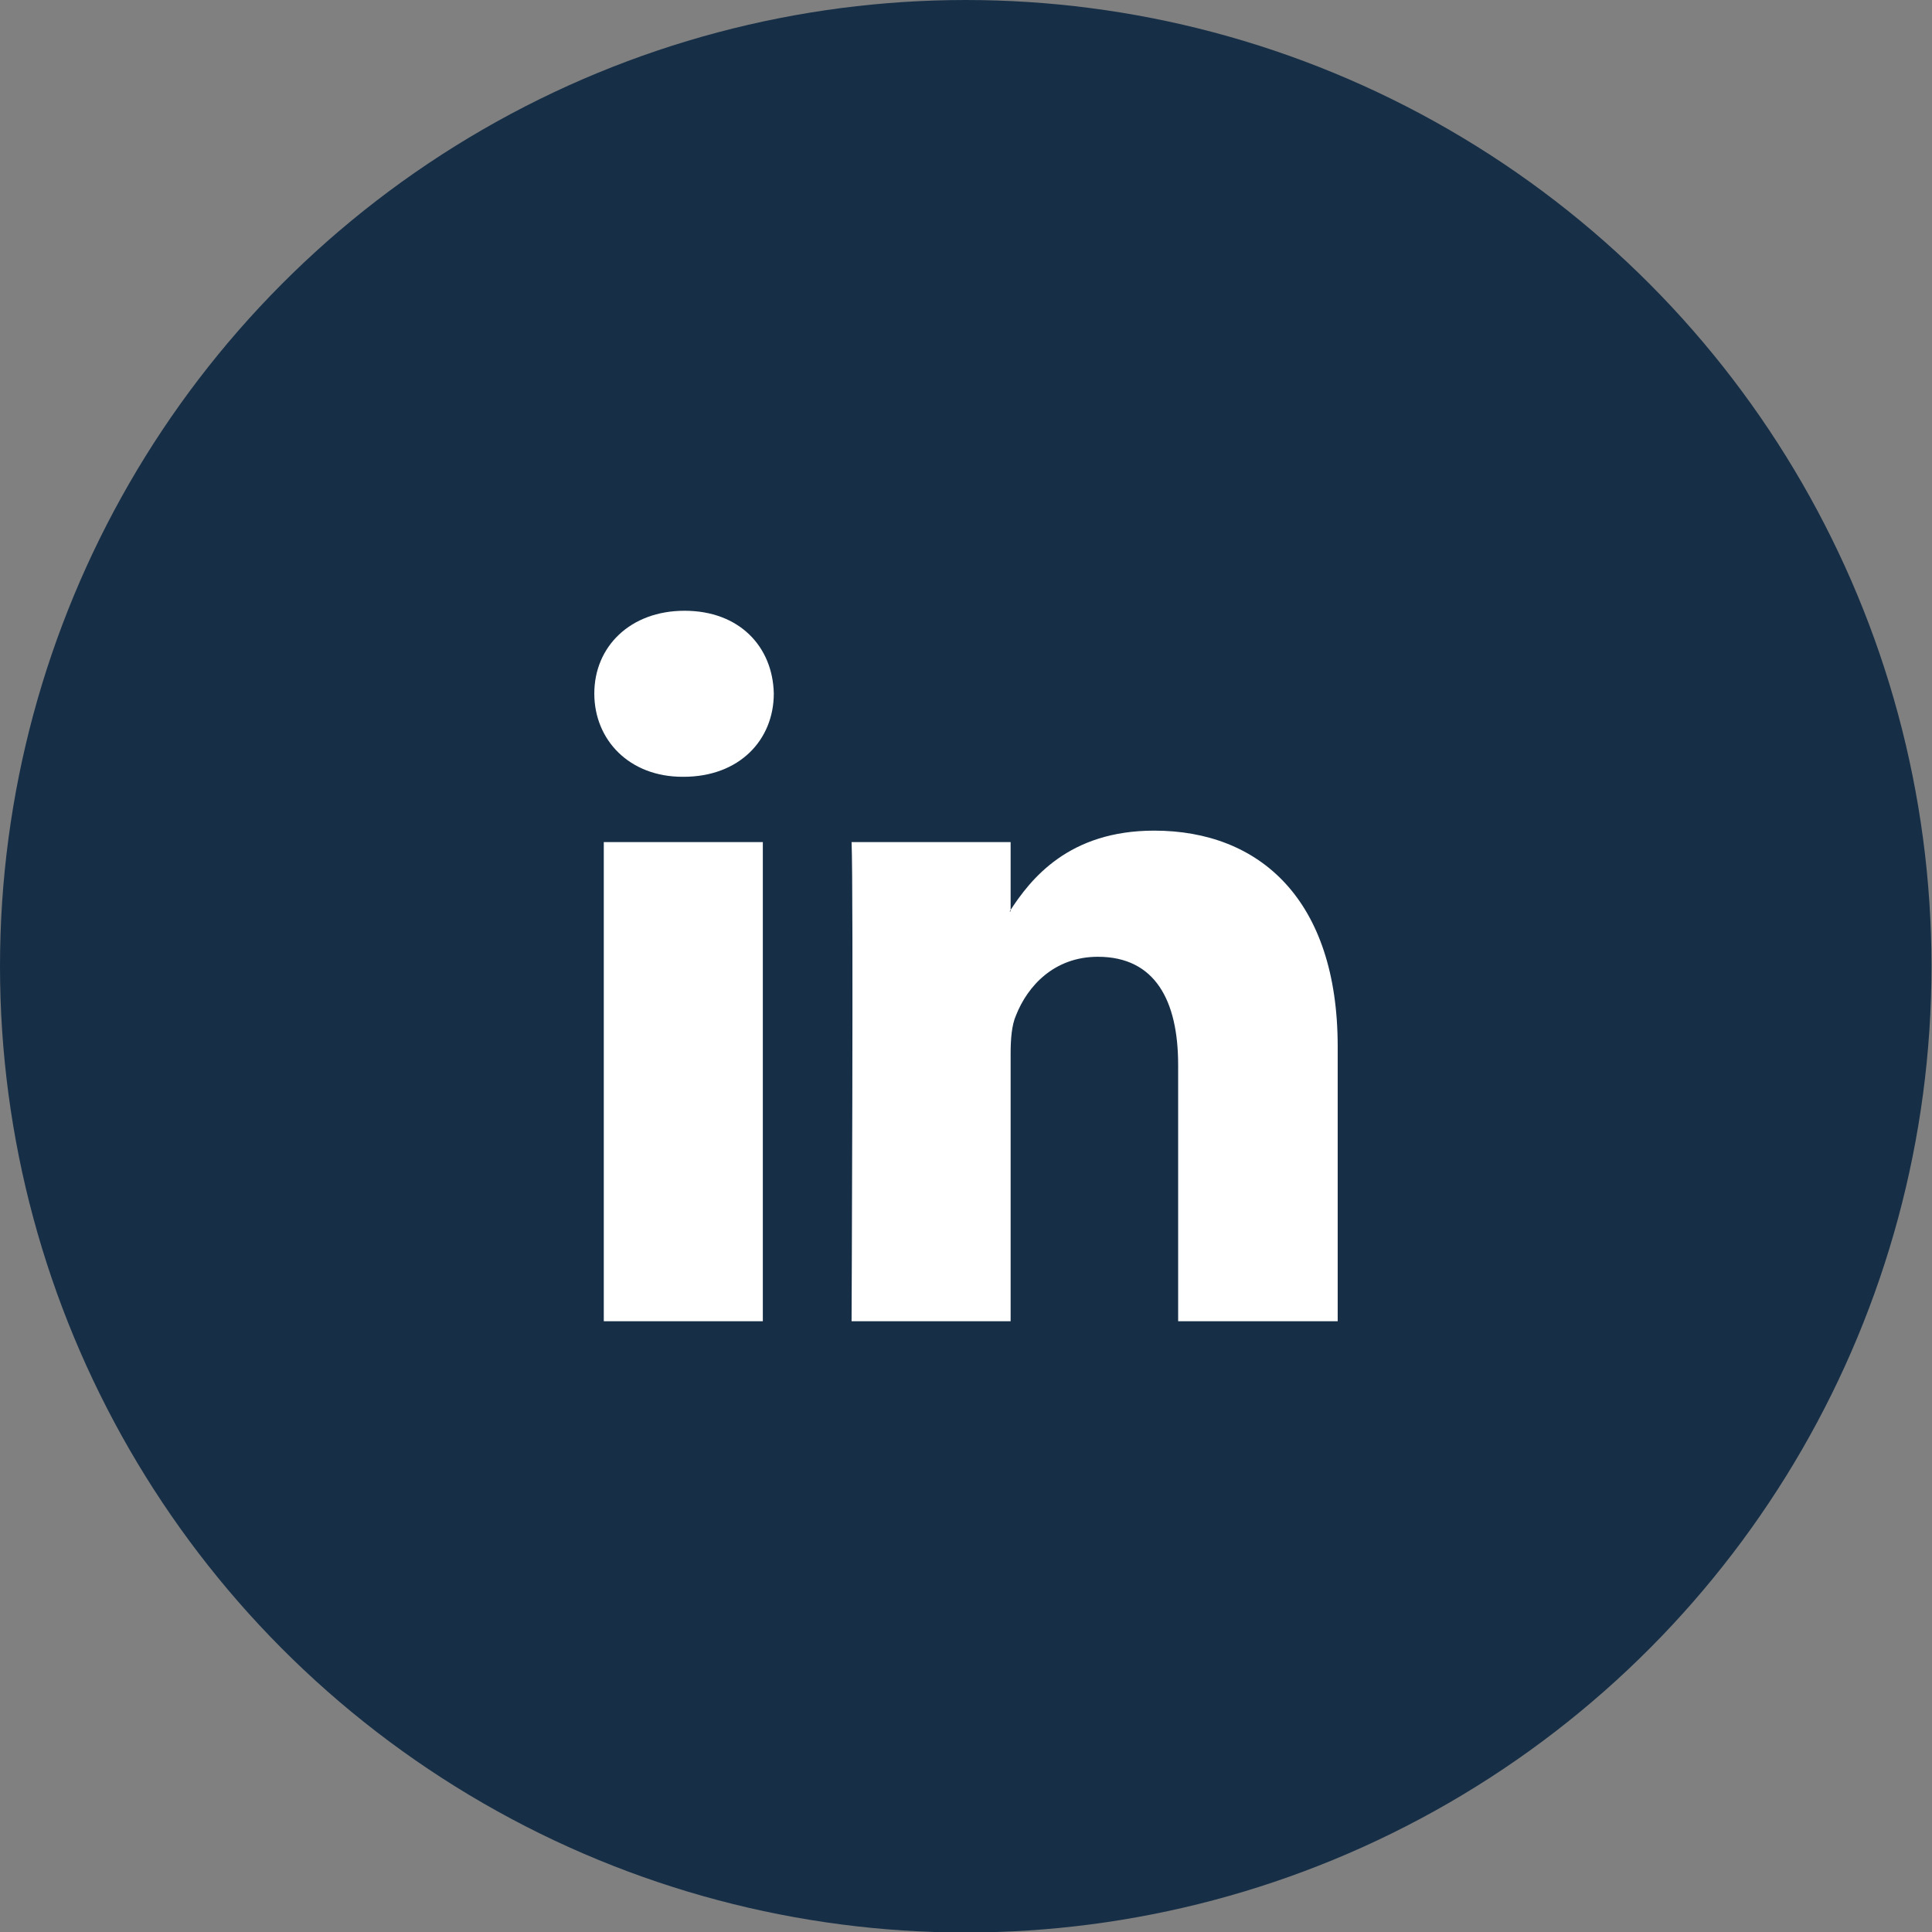
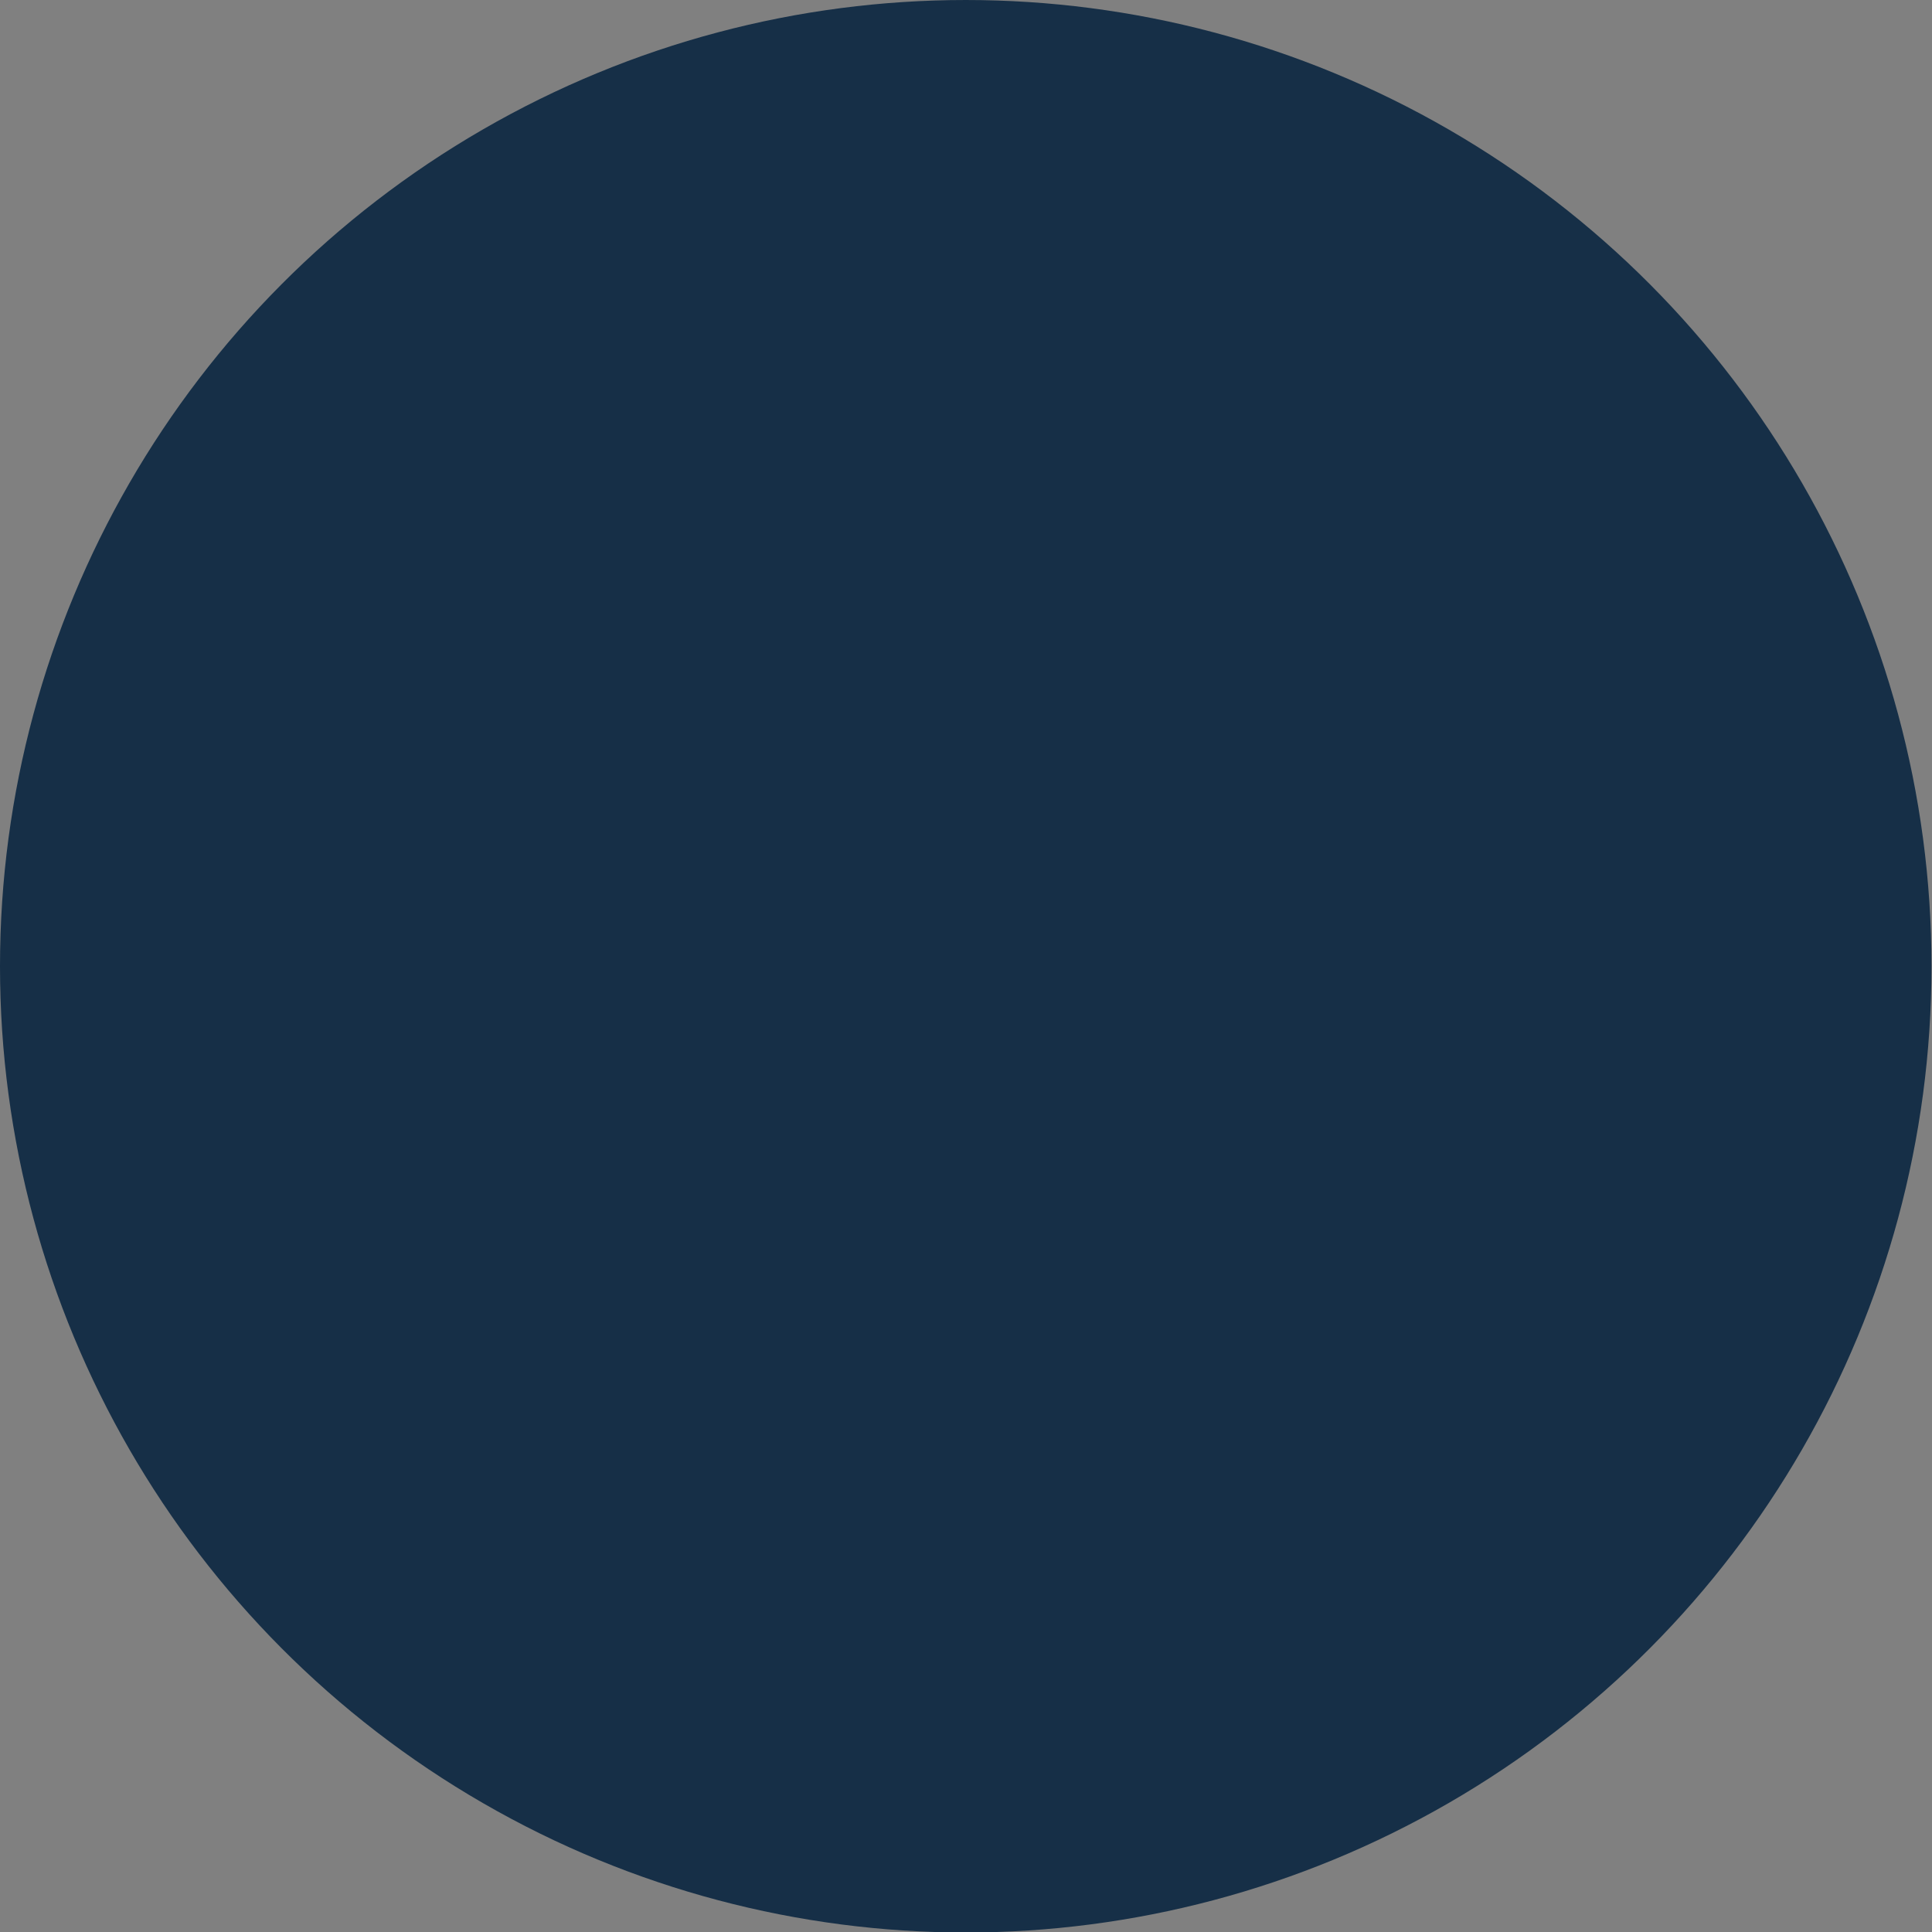
<svg xmlns="http://www.w3.org/2000/svg" xml:space="preserve" width="286.365" height="286.366" style="shape-rendering:geometricPrecision;text-rendering:geometricPrecision;image-rendering:optimizeQuality;fill-rule:evenodd;clip-rule:evenodd" viewBox="0 0 3875 3875">
  <rect x="0" y="0" width="3875" height="3875" fill="#808080" stroke="none" />
  <ellipse cx="1937" cy="1938" rx="1937" ry="1938" style="fill:#162f47" />
-   <path d="M1371 1558c112 0 181-74 181-167-2-94-69-166-179-166-109 0-181 72-181 166 0 93 70 167 177 167h2zm159 1092v-961h-319v961h319zm178 0h319v-536c0-29 2-58 11-78 23-58 76-117 164-117 115 0 161 88 161 217v514h320v-551c0-295-157-433-368-433-172 0-248 97-290 162h2v-139h-319c4 90 0 961 0 961z" style="fill:#fff" />
</svg>